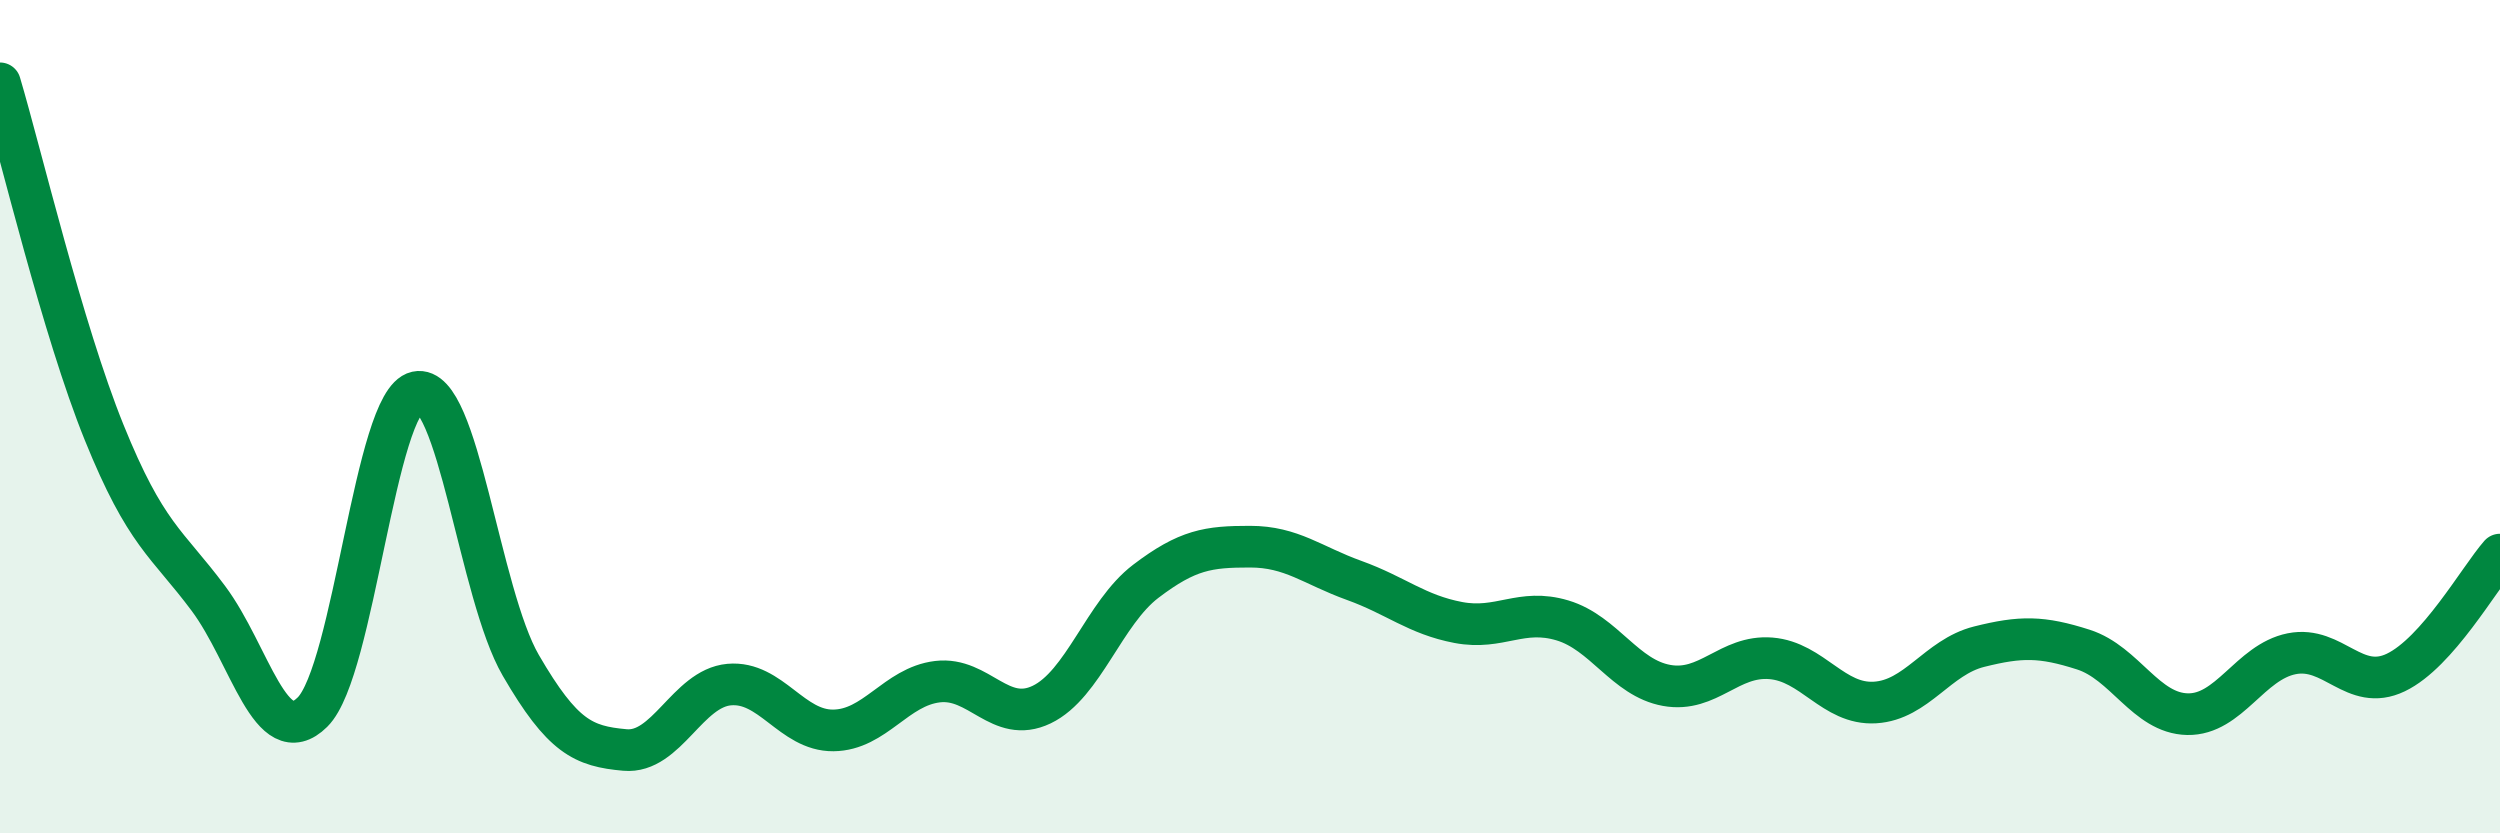
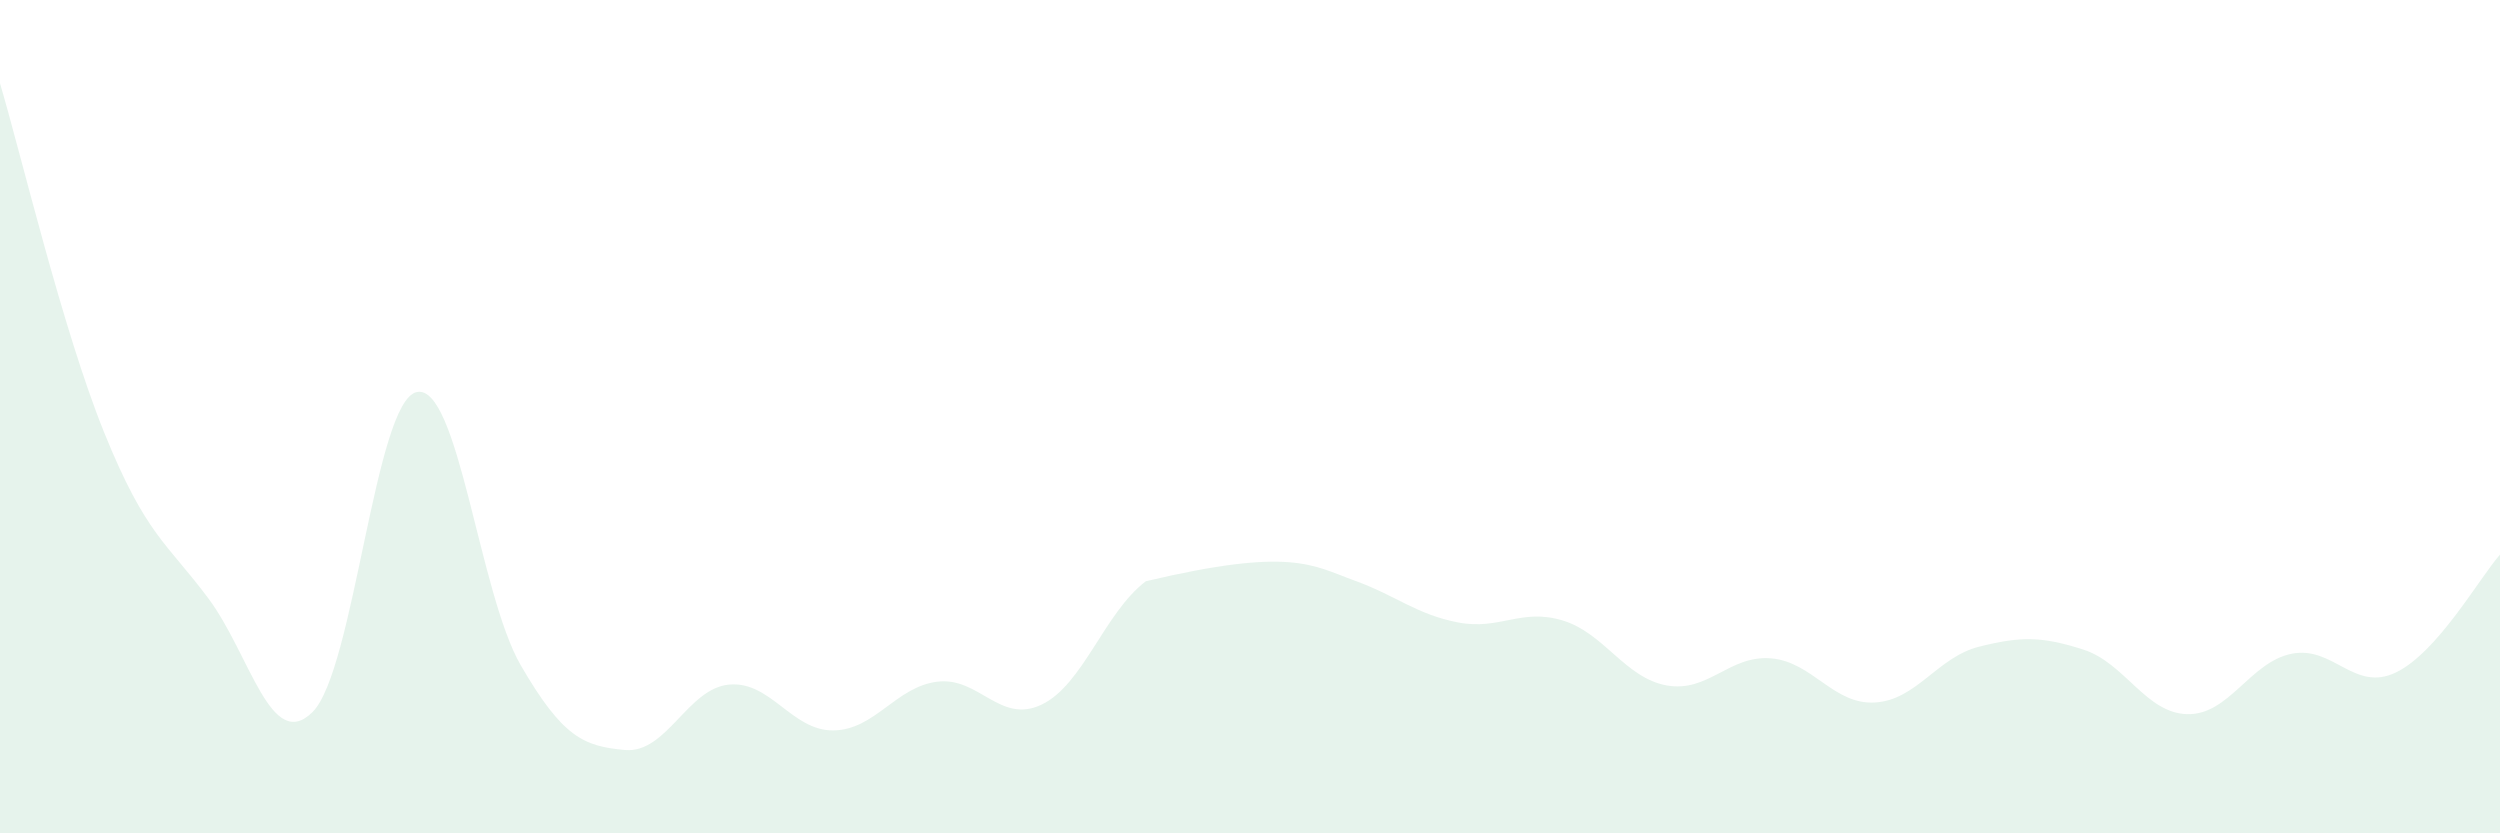
<svg xmlns="http://www.w3.org/2000/svg" width="60" height="20" viewBox="0 0 60 20">
-   <path d="M 0,2 C 0.5,3.68 1.5,7.91 2.5,10.38 C 3.5,12.85 4,13.02 5,14.36 C 6,15.7 6.5,18.08 7.5,17.09 C 8.5,16.1 9,9.63 10,9.41 C 11,9.19 11.5,14.25 12.5,15.97 C 13.5,17.69 14,17.91 15,18 C 16,18.09 16.5,16.52 17.5,16.43 C 18.5,16.34 19,17.54 20,17.53 C 21,17.52 21.5,16.48 22.5,16.36 C 23.5,16.24 24,17.39 25,16.91 C 26,16.43 26.5,14.71 27.5,13.95 C 28.5,13.19 29,13.12 30,13.12 C 31,13.12 31.5,13.57 32.5,13.93 C 33.5,14.29 34,14.75 35,14.94 C 36,15.13 36.5,14.59 37.5,14.89 C 38.5,15.19 39,16.27 40,16.45 C 41,16.63 41.5,15.72 42.5,15.8 C 43.5,15.88 44,16.92 45,16.86 C 46,16.8 46.5,15.77 47.5,15.52 C 48.5,15.27 49,15.27 50,15.59 C 51,15.91 51.5,17.12 52.5,17.14 C 53.5,17.16 54,15.89 55,15.69 C 56,15.49 56.5,16.62 57.5,16.14 C 58.5,15.66 59.5,13.88 60,13.31L60 20L0 20Z" fill="#008740" opacity="0.1" stroke-linecap="round" stroke-linejoin="round" />
-   <path d="M 0,2 C 0.5,3.68 1.5,7.91 2.5,10.38 C 3.5,12.85 4,13.02 5,14.36 C 6,15.7 6.5,18.08 7.5,17.09 C 8.5,16.1 9,9.63 10,9.41 C 11,9.19 11.5,14.25 12.5,15.97 C 13.5,17.69 14,17.91 15,18 C 16,18.09 16.5,16.52 17.5,16.43 C 18.5,16.34 19,17.54 20,17.53 C 21,17.52 21.5,16.48 22.5,16.36 C 23.5,16.24 24,17.39 25,16.91 C 26,16.43 26.5,14.71 27.5,13.95 C 28.5,13.19 29,13.12 30,13.12 C 31,13.12 31.5,13.57 32.5,13.93 C 33.5,14.29 34,14.75 35,14.94 C 36,15.13 36.5,14.59 37.5,14.89 C 38.5,15.19 39,16.27 40,16.45 C 41,16.63 41.5,15.72 42.5,15.8 C 43.5,15.88 44,16.92 45,16.86 C 46,16.8 46.5,15.77 47.5,15.52 C 48.5,15.27 49,15.27 50,15.59 C 51,15.91 51.5,17.12 52.5,17.14 C 53.5,17.16 54,15.89 55,15.69 C 56,15.49 56.5,16.62 57.5,16.14 C 58.5,15.66 59.5,13.88 60,13.31" stroke="#008740" stroke-width="1" fill="none" stroke-linecap="round" stroke-linejoin="round" />
+   <path d="M 0,2 C 0.5,3.68 1.5,7.91 2.5,10.38 C 3.5,12.85 4,13.02 5,14.36 C 6,15.7 6.5,18.08 7.5,17.09 C 8.5,16.1 9,9.63 10,9.41 C 11,9.19 11.5,14.25 12.5,15.97 C 13.5,17.69 14,17.91 15,18 C 16,18.09 16.5,16.52 17.5,16.43 C 18.5,16.34 19,17.54 20,17.53 C 21,17.52 21.5,16.48 22.5,16.36 C 23.5,16.24 24,17.39 25,16.91 C 26,16.43 26.5,14.71 27.5,13.95 C 31,13.12 31.5,13.57 32.5,13.93 C 33.5,14.29 34,14.75 35,14.94 C 36,15.13 36.5,14.59 37.5,14.89 C 38.5,15.19 39,16.27 40,16.45 C 41,16.63 41.5,15.72 42.5,15.8 C 43.5,15.88 44,16.92 45,16.86 C 46,16.8 46.5,15.77 47.5,15.52 C 48.5,15.27 49,15.27 50,15.59 C 51,15.91 51.5,17.12 52.5,17.14 C 53.5,17.16 54,15.89 55,15.69 C 56,15.49 56.5,16.62 57.5,16.14 C 58.5,15.66 59.5,13.88 60,13.31L60 20L0 20Z" fill="#008740" opacity="0.1" stroke-linecap="round" stroke-linejoin="round" />
</svg>